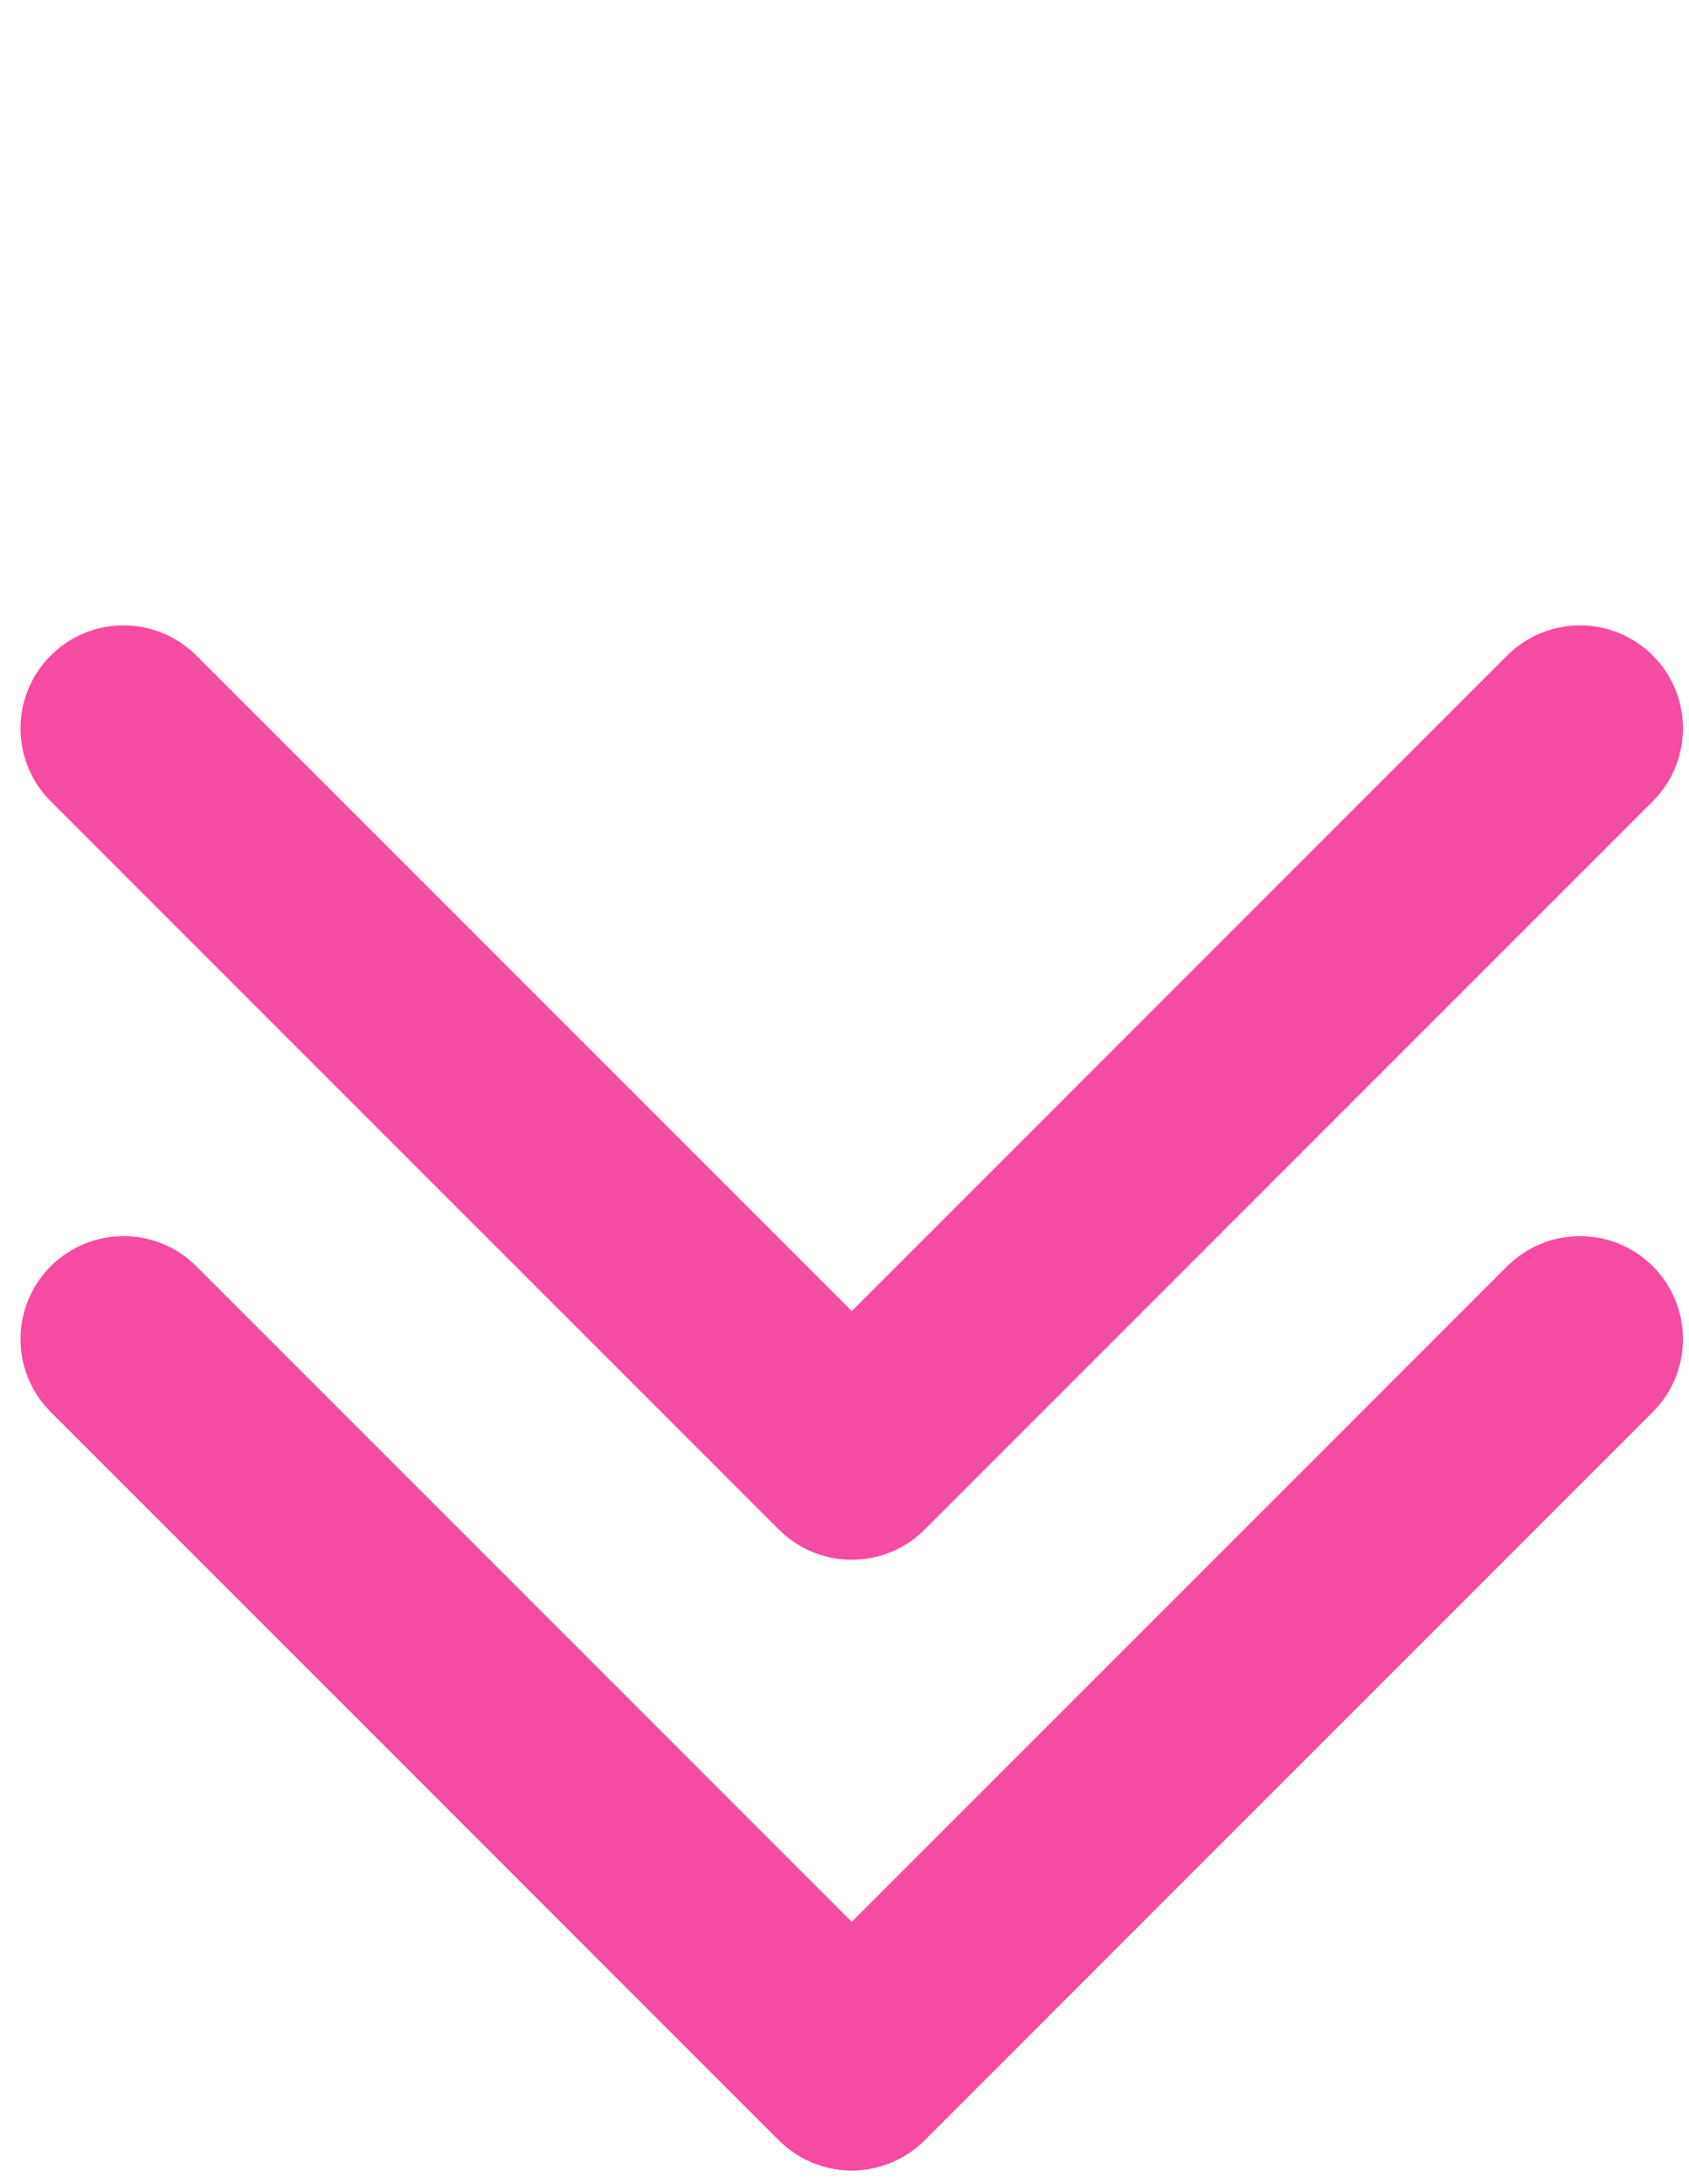
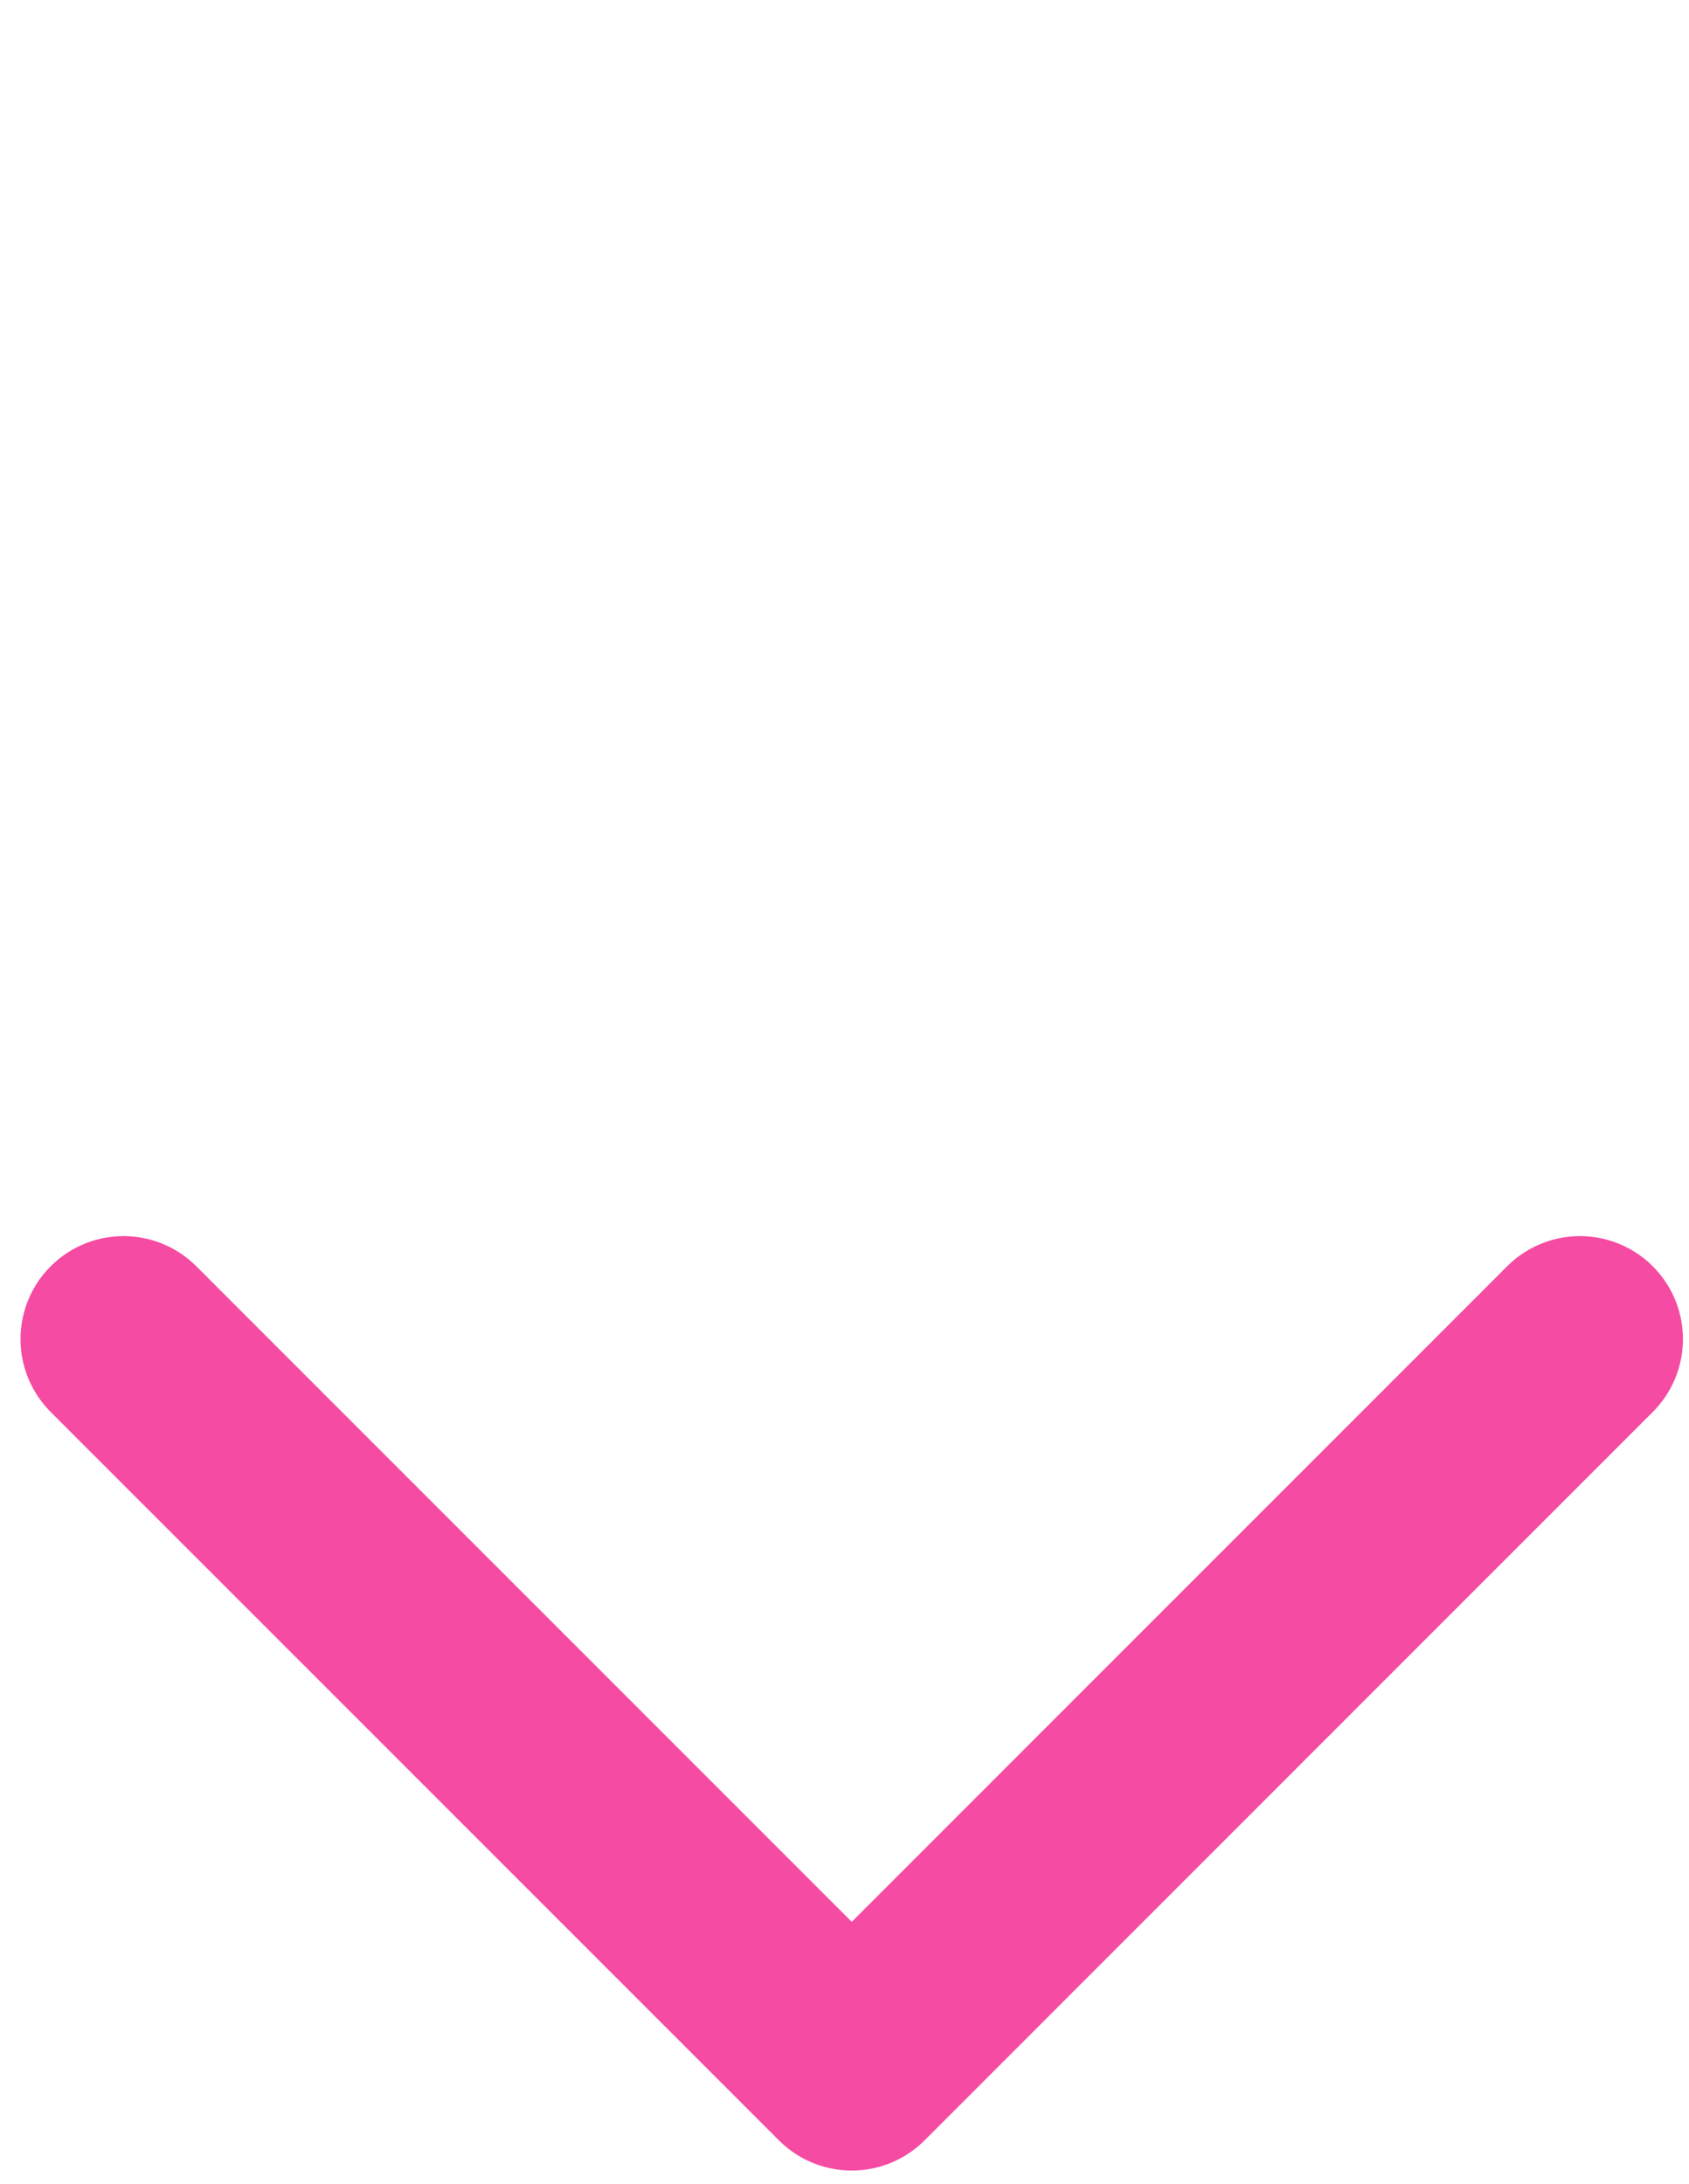
<svg xmlns="http://www.w3.org/2000/svg" width="41" height="53" viewBox="0 0 41 53" fill="none">
  <path d="M38.353 32.5L20.676 50.178L2.998 32.5" stroke="#f54ba2" stroke-width="5" stroke-linecap="round" stroke-linejoin="round" />
-   <path d="M38.353 17.678L20.676 35.355L2.998 17.678" stroke="#f54ba2" stroke-width="5" stroke-linecap="round" stroke-linejoin="round" />
</svg>